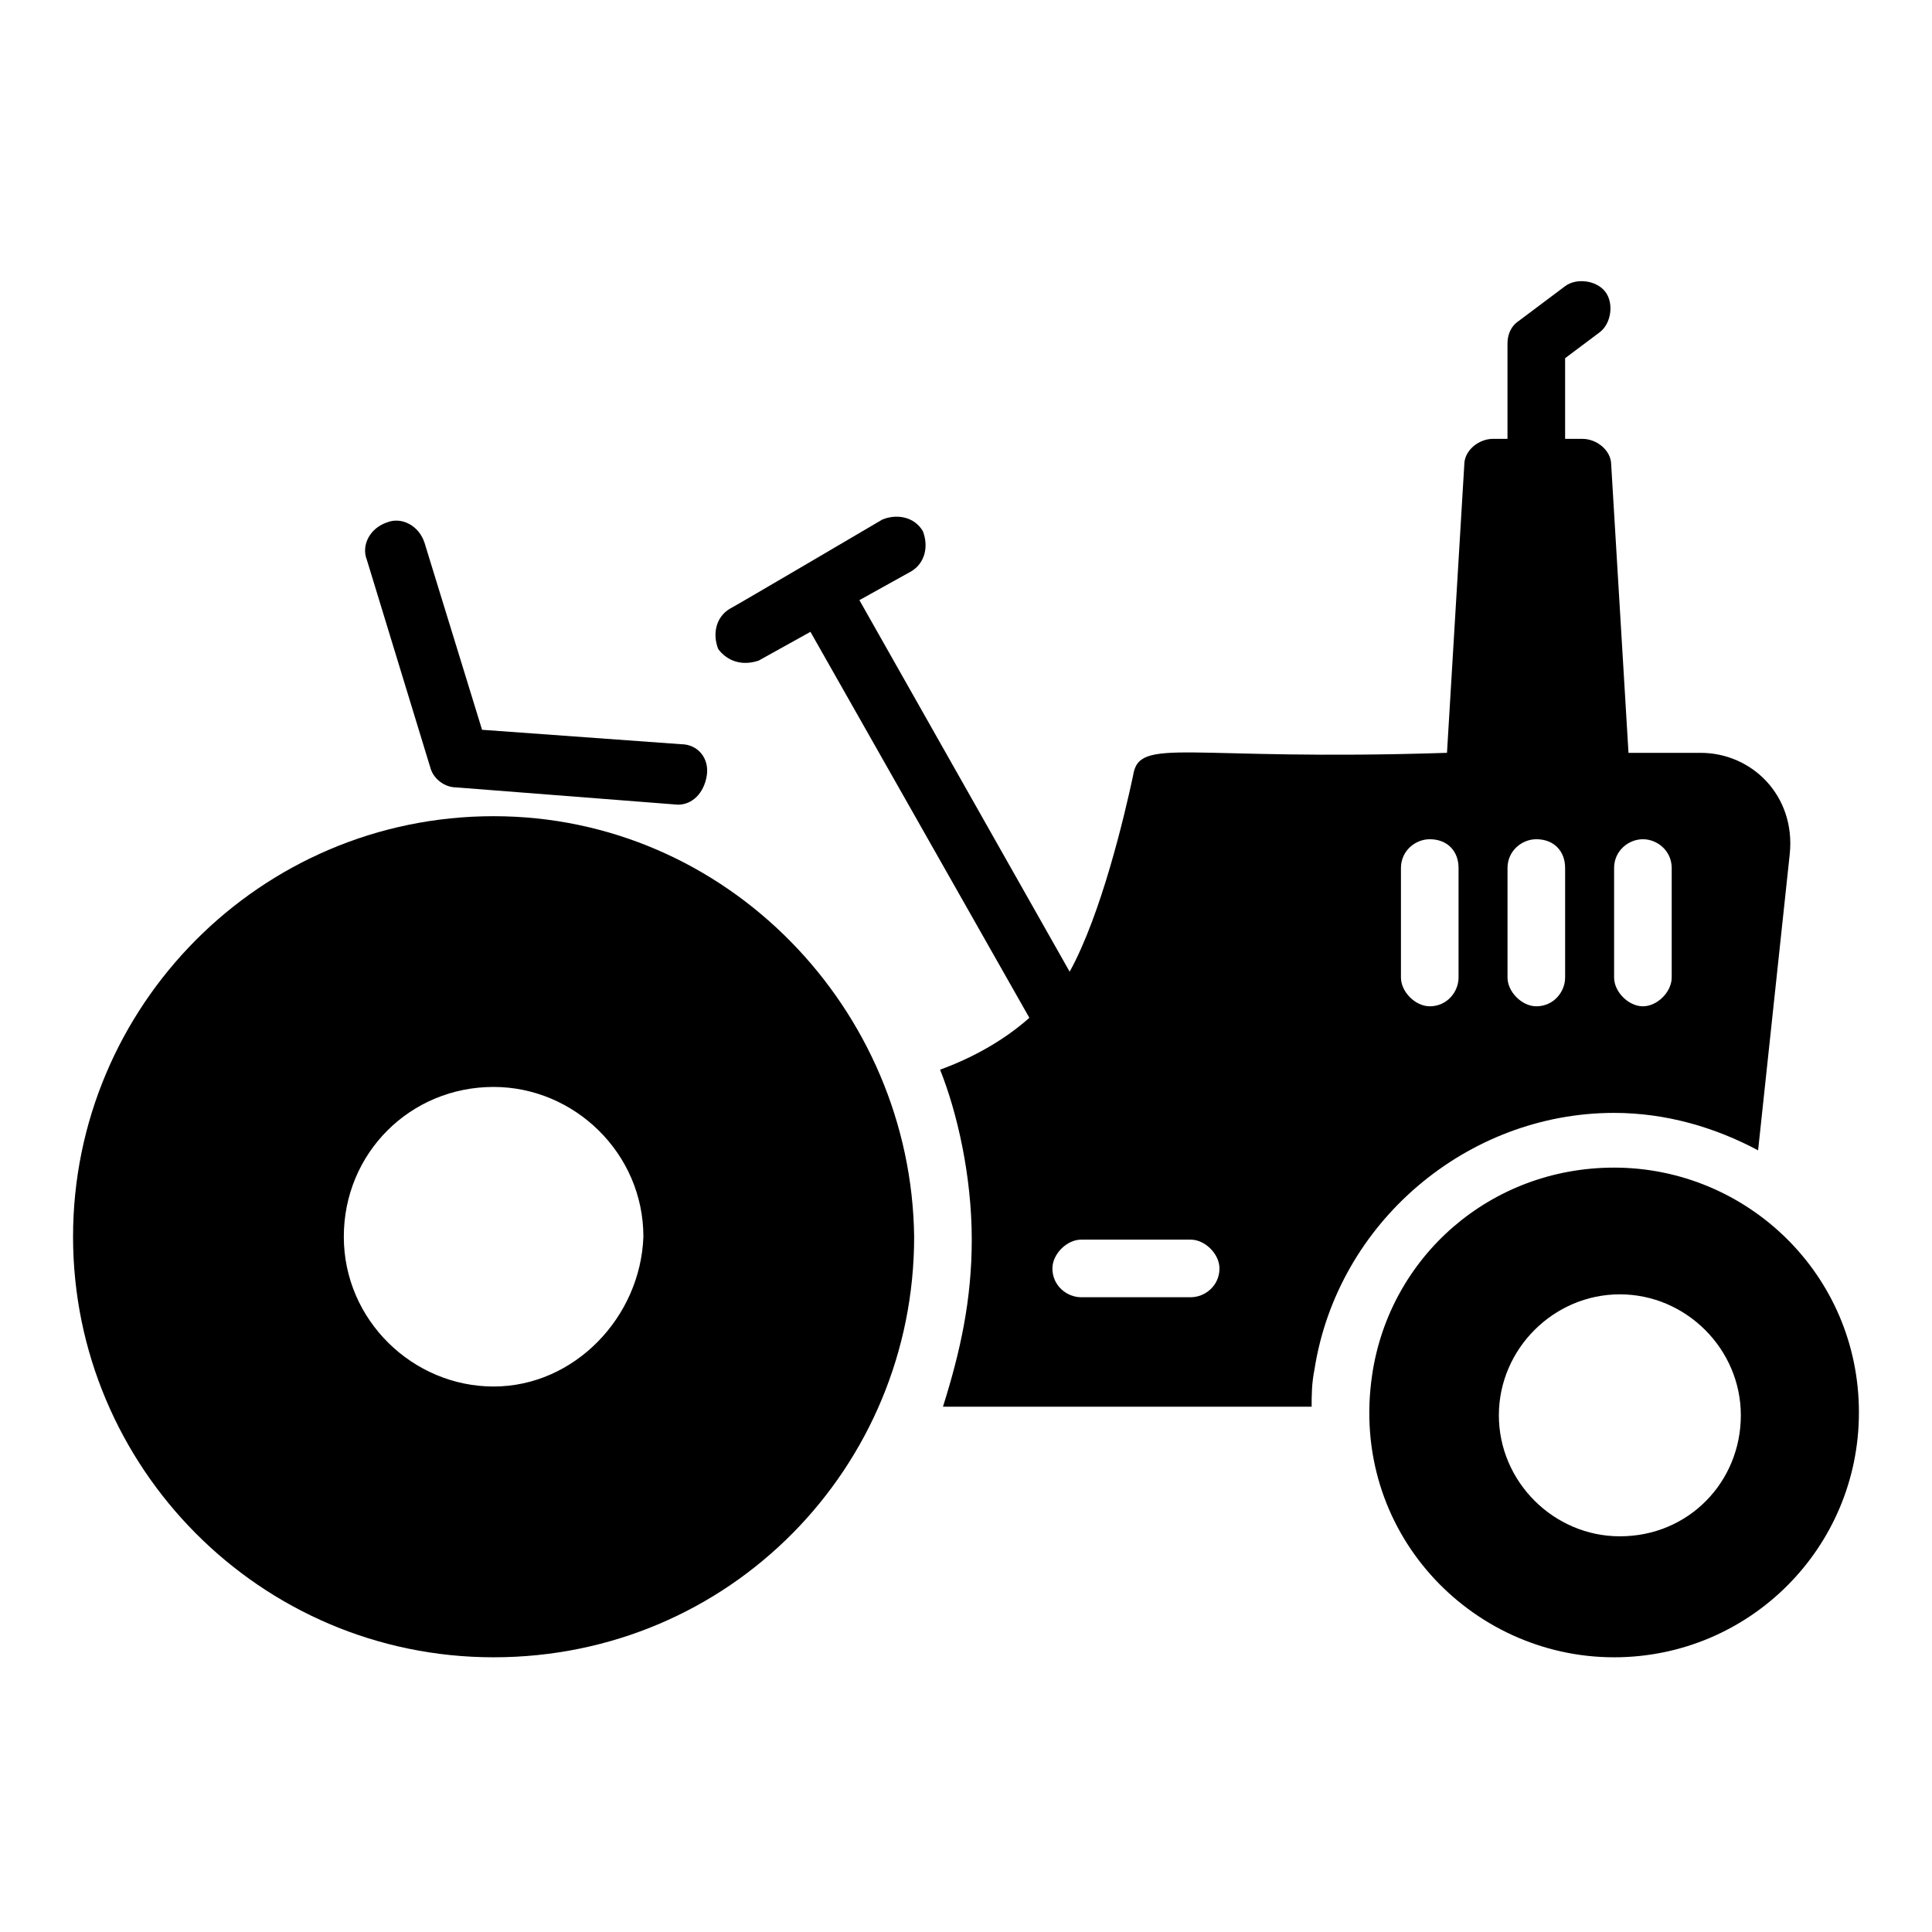
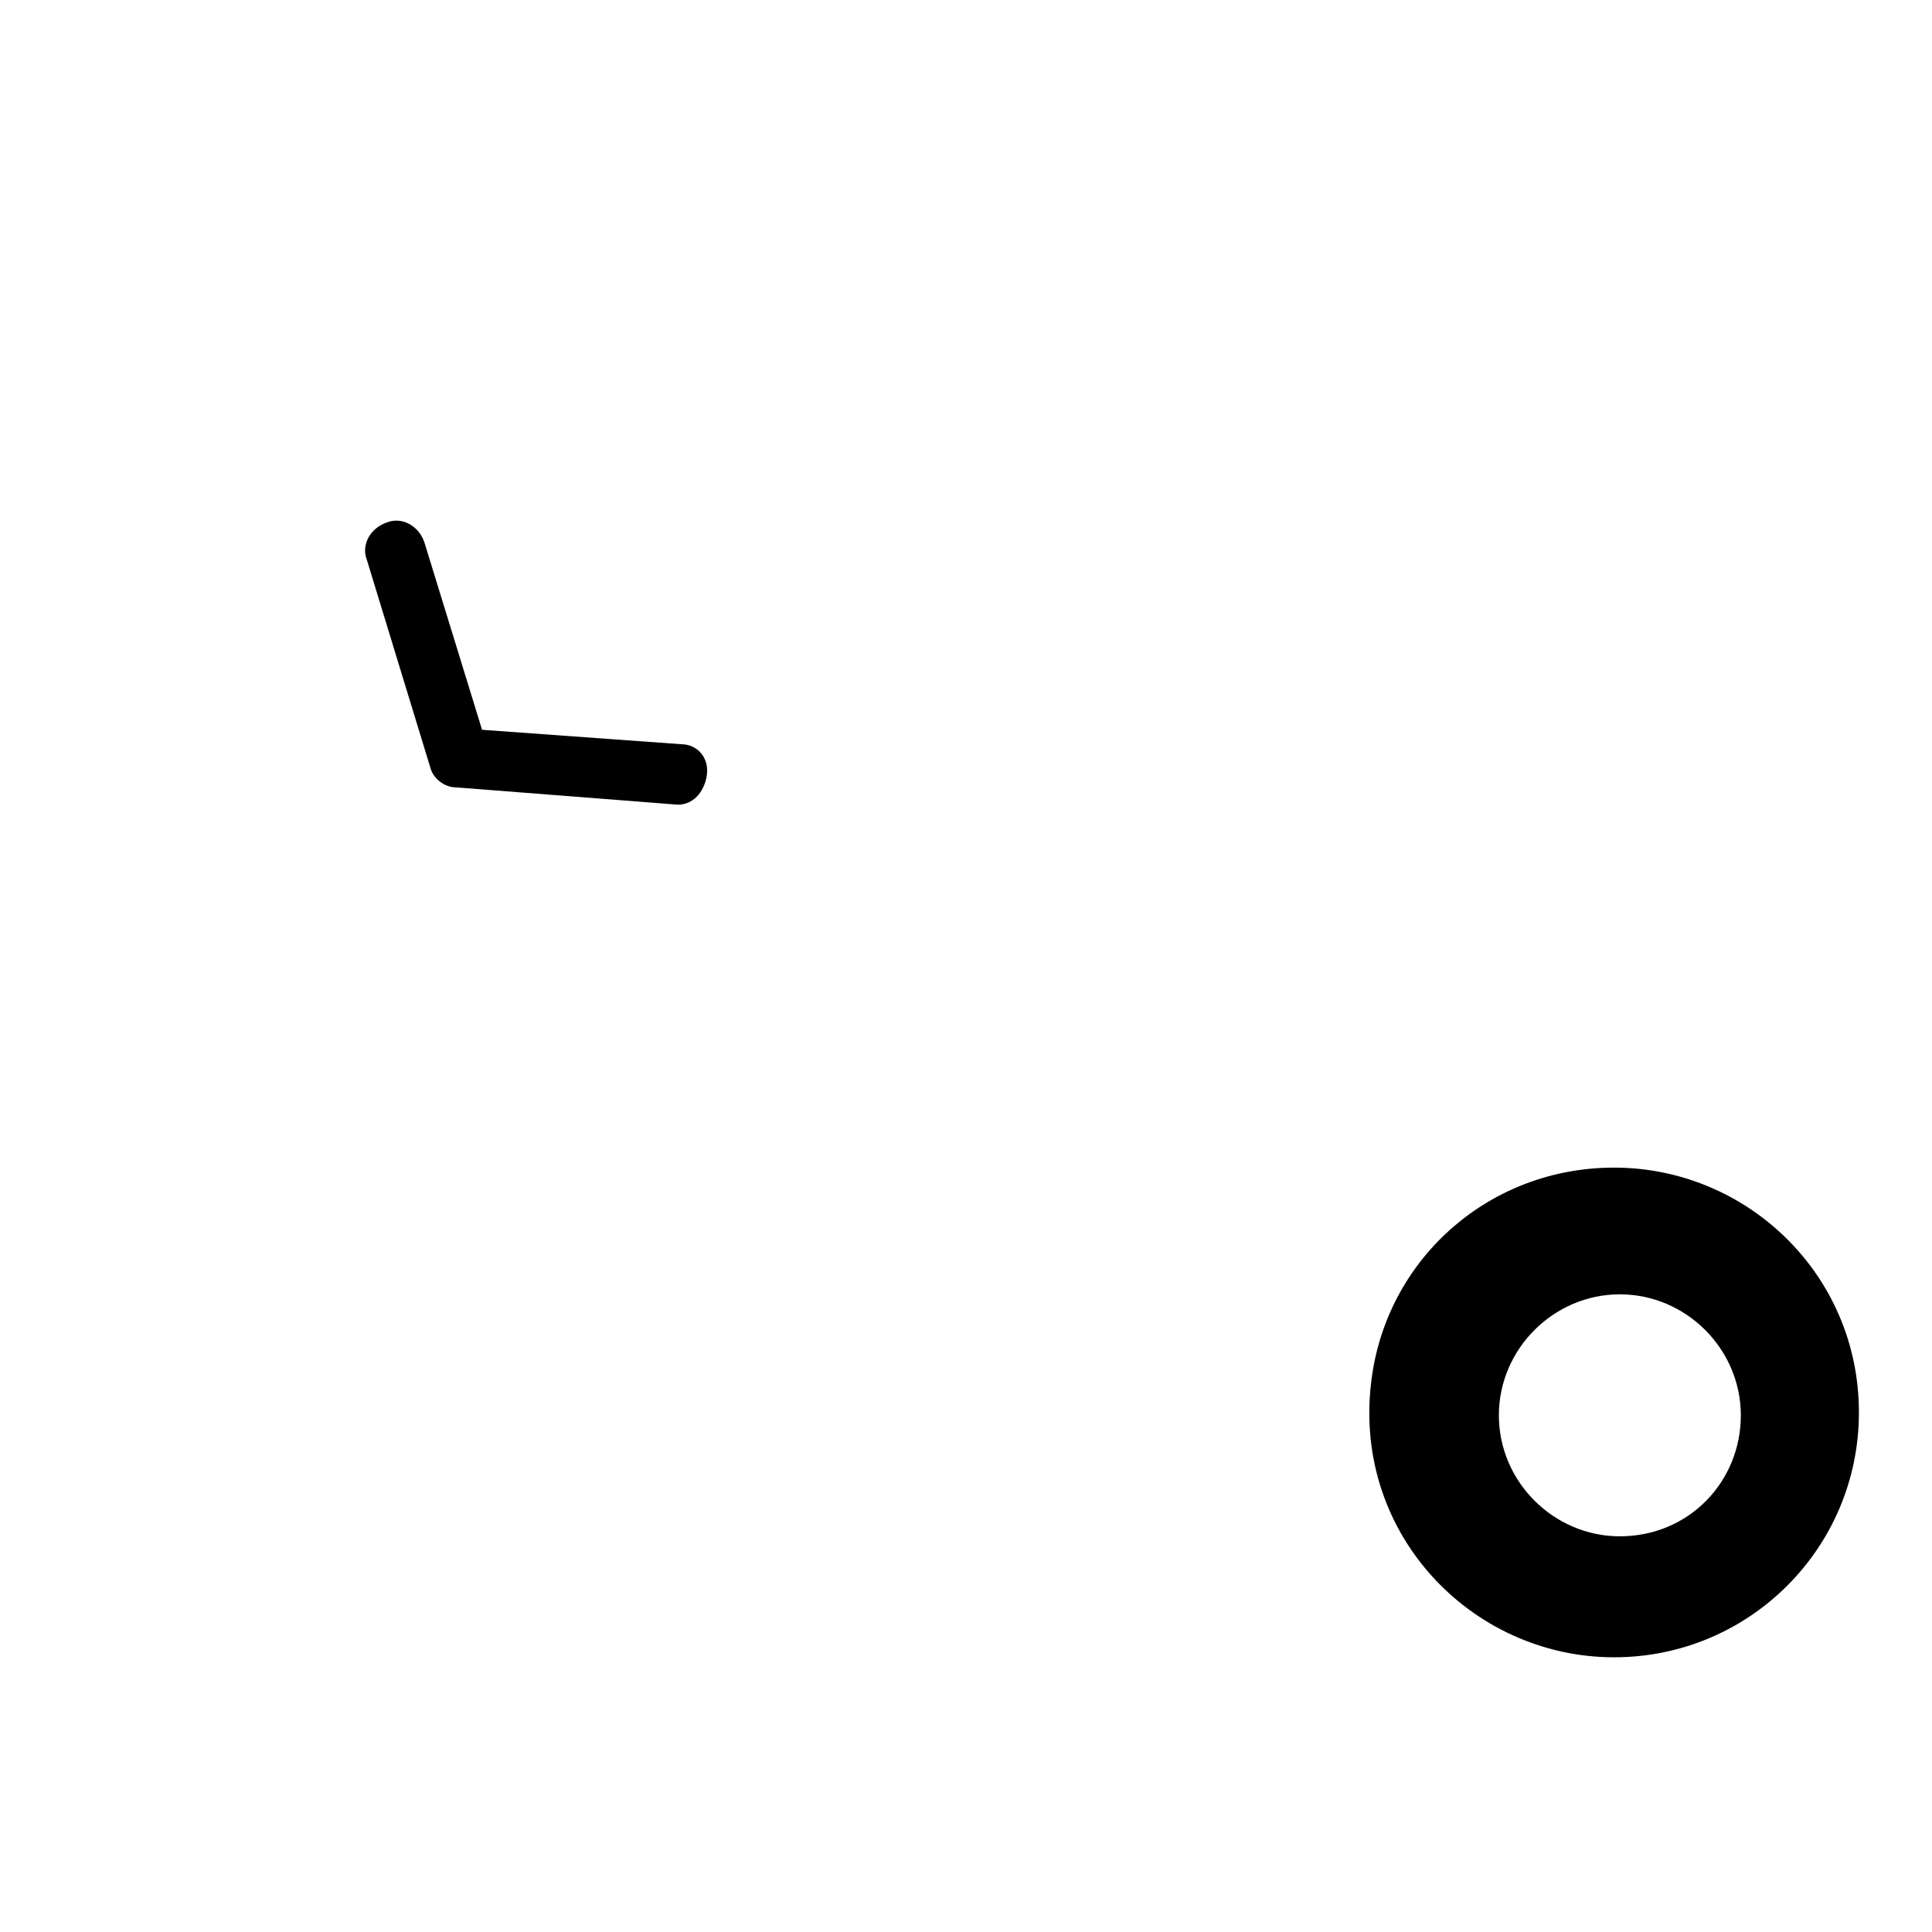
<svg xmlns="http://www.w3.org/2000/svg" fill="#000000" width="800px" height="800px" version="1.1" viewBox="144 144 512 512">
  <g>
-     <path d="m274.81 360.3c-61.832 0-111.45 50.379-111.45 111.45 0 61.066 49.617 111.45 111.45 111.45 62.594 0 111.45-50.383 111.45-111.45-0.762-60.305-49.617-111.45-111.45-111.45zm0 151.14c-21.375 0-39.695-17.559-39.695-39.695 0-22.137 17.559-39.695 39.695-39.695 21.375 0 39.695 17.559 39.695 39.695-0.766 21.371-18.32 39.695-39.695 39.695z" />
    <path d="m571.75 453.43c-32.824 0-59.543 23.664-64.121 54.961-6.106 41.223 25.953 74.809 64.121 74.809 35.879 0 64.883-29.008 64.883-64.883 0.004-36.645-29.766-64.887-64.883-64.887zm1.527 97.707c-17.559 0-32.062-14.504-32.062-32.062s14.504-32.062 32.062-32.062 32.062 14.504 32.062 32.062-13.742 32.062-32.062 32.062z" />
    <path d="m323.66 357.25s-0.766 0 0 0l-58.777-4.582c-3.055 0-6.106-2.289-6.871-5.344l-16.793-54.961c-1.527-3.816 0.762-8.398 5.344-9.922 3.816-1.527 8.398 0.762 9.922 5.344l15.266 49.617 52.672 3.816c4.582 0 7.633 3.816 6.871 8.398-0.762 4.582-3.816 7.633-7.633 7.633z" />
-     <path d="m594.65 343.51h-19.082l-4.582-76.336c0-3.816-3.816-6.871-7.633-6.871h-4.582v-21.375l9.16-6.871c3.055-2.289 3.816-7.633 1.527-10.688-2.289-3.055-7.633-3.816-10.688-1.527l-12.215 9.16c-2.289 1.527-3.055 3.816-3.055 6.106v25.191h-3.816c-3.816 0-7.633 3.055-7.633 6.871l-4.582 76.336c-69.465 2.289-81.68-4.582-83.203 6.106-2.289 10.688-8.398 36.641-16.793 51.906l-55.723-98.473 13.742-7.633c3.816-2.289 4.582-6.871 3.055-10.688-2.289-3.816-6.871-4.582-10.688-3.055 0 0-38.93 22.902-40.457 23.664-3.816 2.289-4.582 6.871-3.055 10.688 2.289 3.055 6.106 4.582 10.688 3.055l13.742-7.633 58.016 102.29c-6.871 6.106-15.266 10.688-23.664 13.742 4.582 11.449 8.398 28.242 8.398 45.039 0 16.031-3.055 29.77-7.633 44.273h97.703c0-3.055 0-6.106 0.762-9.922 6.106-38.93 40.457-67.938 79.387-67.938 13.742 0 26.719 3.816 38.168 9.922l8.398-78.625c1.527-15.266-9.926-26.715-23.664-26.715zm-135.11 144.27h-29.008c-3.816 0-7.633-3.055-7.633-7.633 0-3.816 3.816-7.633 7.633-7.633h29.008c3.816 0 7.633 3.816 7.633 7.633 0 4.578-3.816 7.633-7.633 7.633zm70.992-84.734c0 3.816-3.055 7.633-7.633 7.633-3.816 0-7.633-3.816-7.633-7.633v-29.008c0-4.582 3.816-7.633 7.633-7.633 4.582 0 7.633 3.055 7.633 7.633zm28.242 0c0 3.816-3.055 7.633-7.633 7.633-3.816 0-7.633-3.816-7.633-7.633v-29.008c0-4.582 3.816-7.633 7.633-7.633 4.582 0 7.633 3.055 7.633 7.633zm28.246 0c0 3.816-3.816 7.633-7.633 7.633-3.816 0-7.633-3.816-7.633-7.633v-29.008c0-4.582 3.816-7.633 7.633-7.633 3.816 0 7.633 3.055 7.633 7.633z" />
  </g>
</svg>